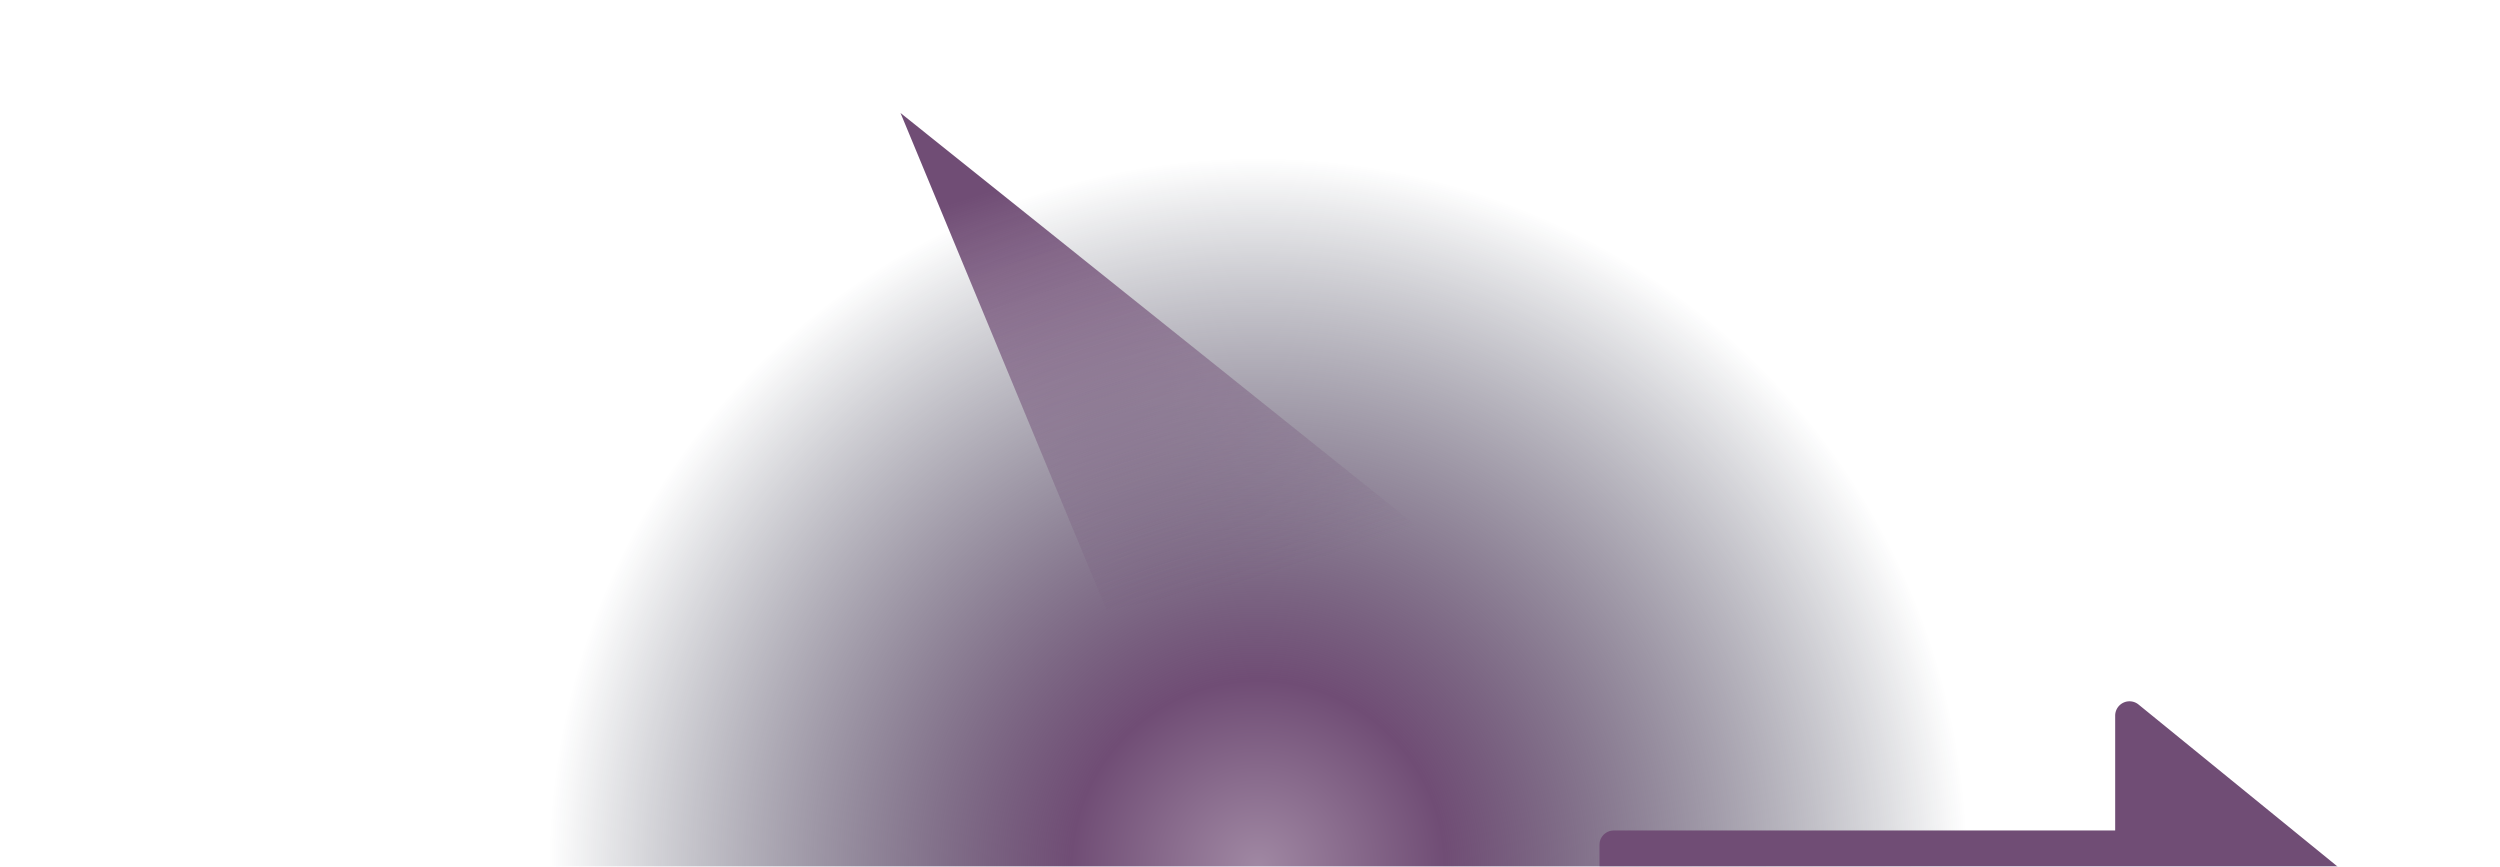
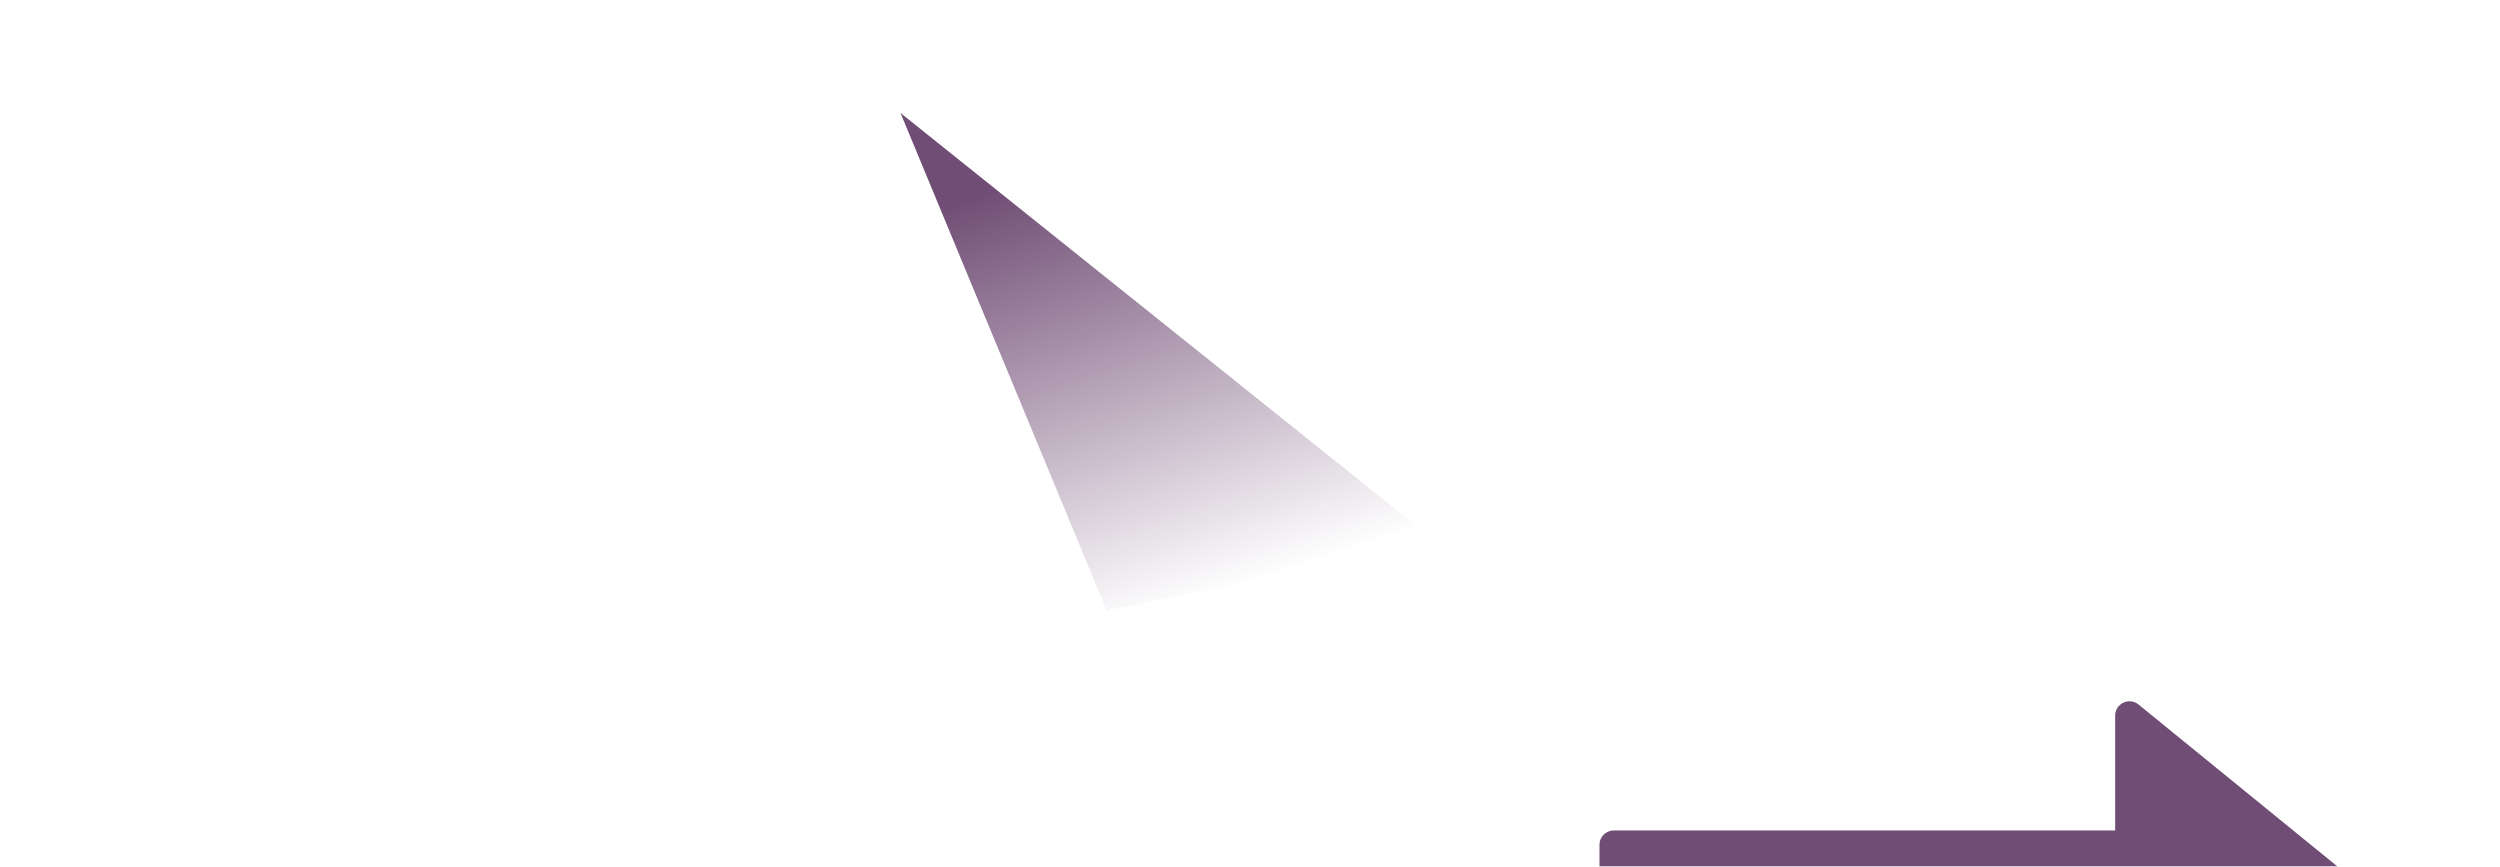
<svg xmlns="http://www.w3.org/2000/svg" xmlns:xlink="http://www.w3.org/1999/xlink" width="2146" height="744">
  <defs>
    <linearGradient id="d" x1="43.176%" x2="50%" y1="12.436%" y2="97.744%">
      <stop offset="0" stop-color="#A855F7" style="stop-color:#704d75;stop-opacity:1" />
      <stop offset="1" stop-color="#6366F1" style="stop-color:#704d75;stop-opacity:1" />
    </linearGradient>
    <linearGradient id="f" x1="19.609%" x2="50%" y1="14.544%" y2="100%">
      <stop offset="0" stop-color="#6366F1" style="stop-color:#704d75;stop-opacity:1" />
      <stop offset="1" stop-color="#6366F1" stop-opacity="0" style="stop-color:#704d75;stop-opacity:0" />
    </linearGradient>
    <filter id="e" width="1.361" height="1.696" x="-.181" y="-.348" filterUnits="objectBoundingBox">
      <feGaussianBlur in="SourceGraphic" stdDeviation="50" />
    </filter>
    <filter id="g" width="1.521" height="1.562" x="-.26" y="-.281" filterUnits="objectBoundingBox">
      <feGaussianBlur in="SourceGraphic" stdDeviation="50" />
    </filter>
    <radialGradient id="c" cx="50%" cy="100%" r="77.678%" fx="50%" fy="100%" gradientTransform="matrix(0 -1 .377 0 .123 1.5)">
      <stop offset="0" stop-color="#E9D5FF" style="stop-color:#a088a3;stop-opacity:1" />
      <stop offset=".224" stop-color="#A855F7" style="stop-color:#704d75;stop-opacity:1" />
      <stop offset=".85" stop-color="#0F172A" stop-opacity="0" />
    </radialGradient>
    <path id="a" d="M0 0h2440v921H0z" />
  </defs>
  <g fill="none" fill-rule="evenodd" transform="translate(-140 -177)">
    <mask id="b" fill="#fff">
      <use xlink:href="#a" />
    </mask>
    <g mask="url(#b)">
-       <path fill="url(#c)" d="M0 0h2440v921H0z" />
      <path fill="url(#d)" fill-rule="nonzero" d="M1975.72 781.763c-3.682-3-8.757-3.61-13.042-1.568a12.323 12.323 0 0 0-7.014 11.129v98.57h-430.368c-6.79 0-12.296 5.516-12.296 12.321v98.57c0 6.805 5.505 12.321 12.296 12.321h430.368v98.57a12.323 12.323 0 0 0 7.014 11.129 12.276 12.276 0 0 0 13.042-1.568l196.74-160.176a12.33 12.33 0 0 0 4.54-9.561 12.33 12.33 0 0 0-4.54-9.561l-196.74-160.176Z" filter="url(#e)" />
      <path fill="url(#f)" d="m913 274 461 369-284 58z" filter="url(#g)" />
    </g>
  </g>
</svg>